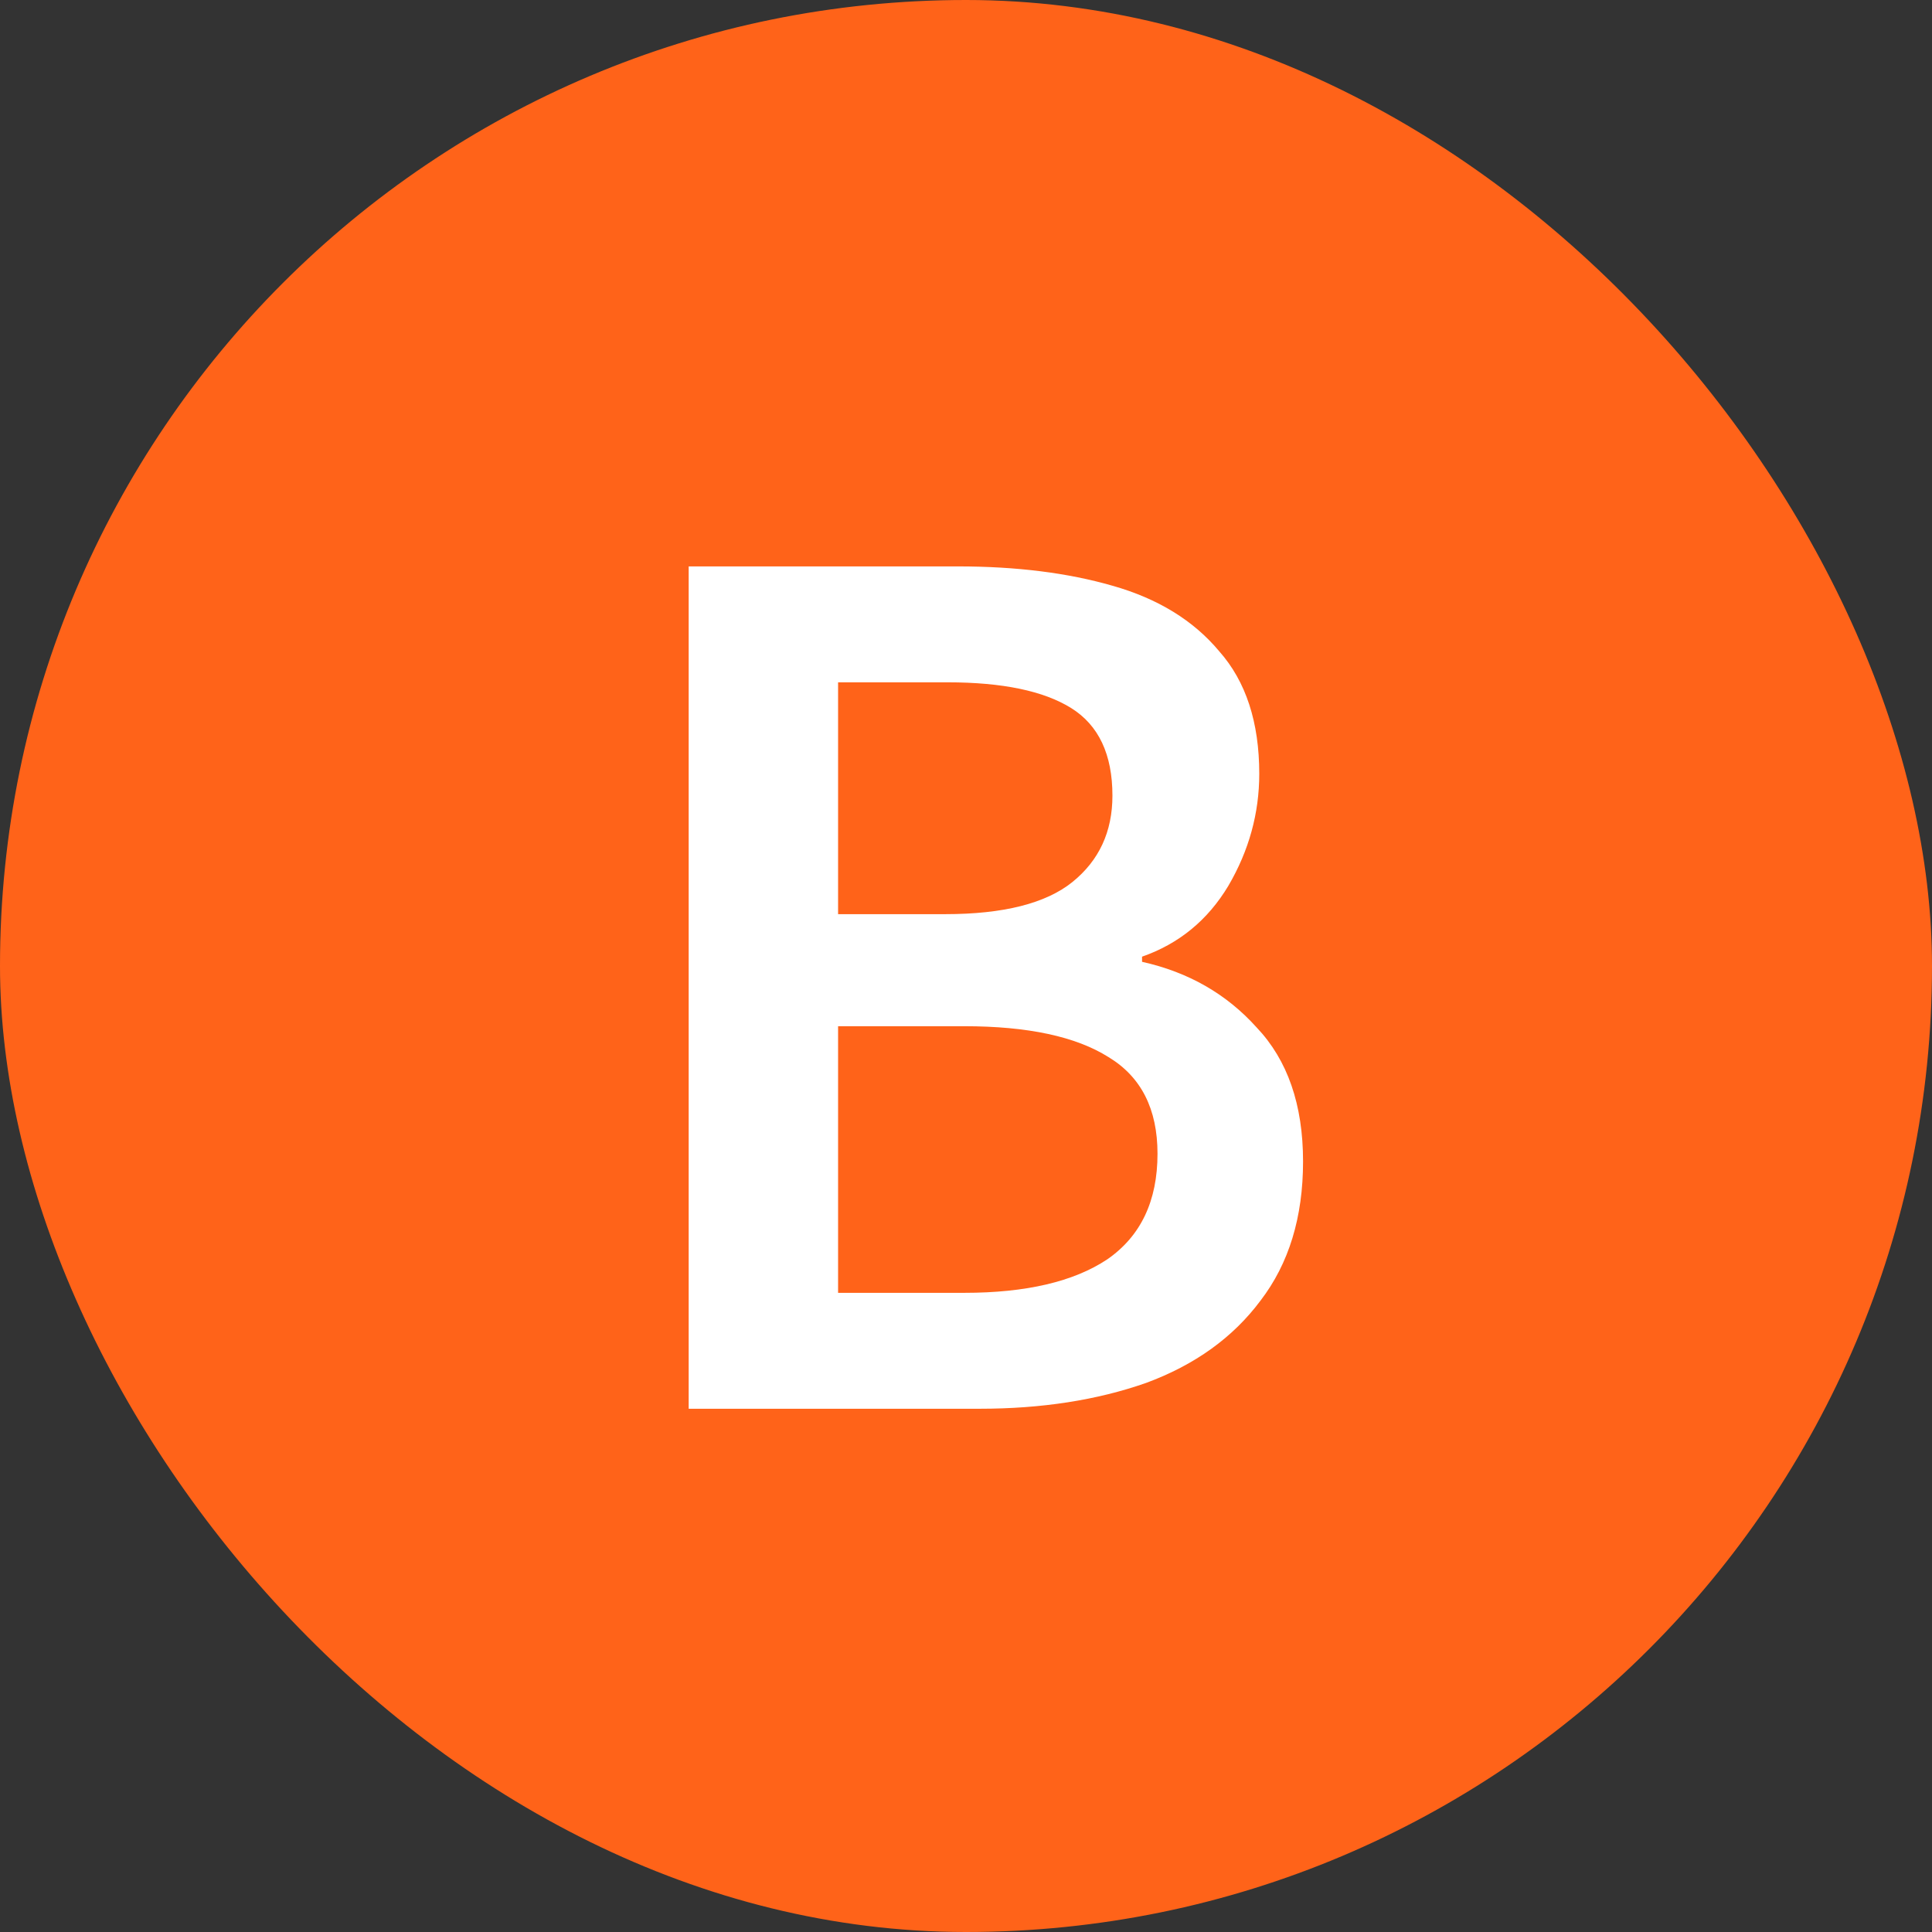
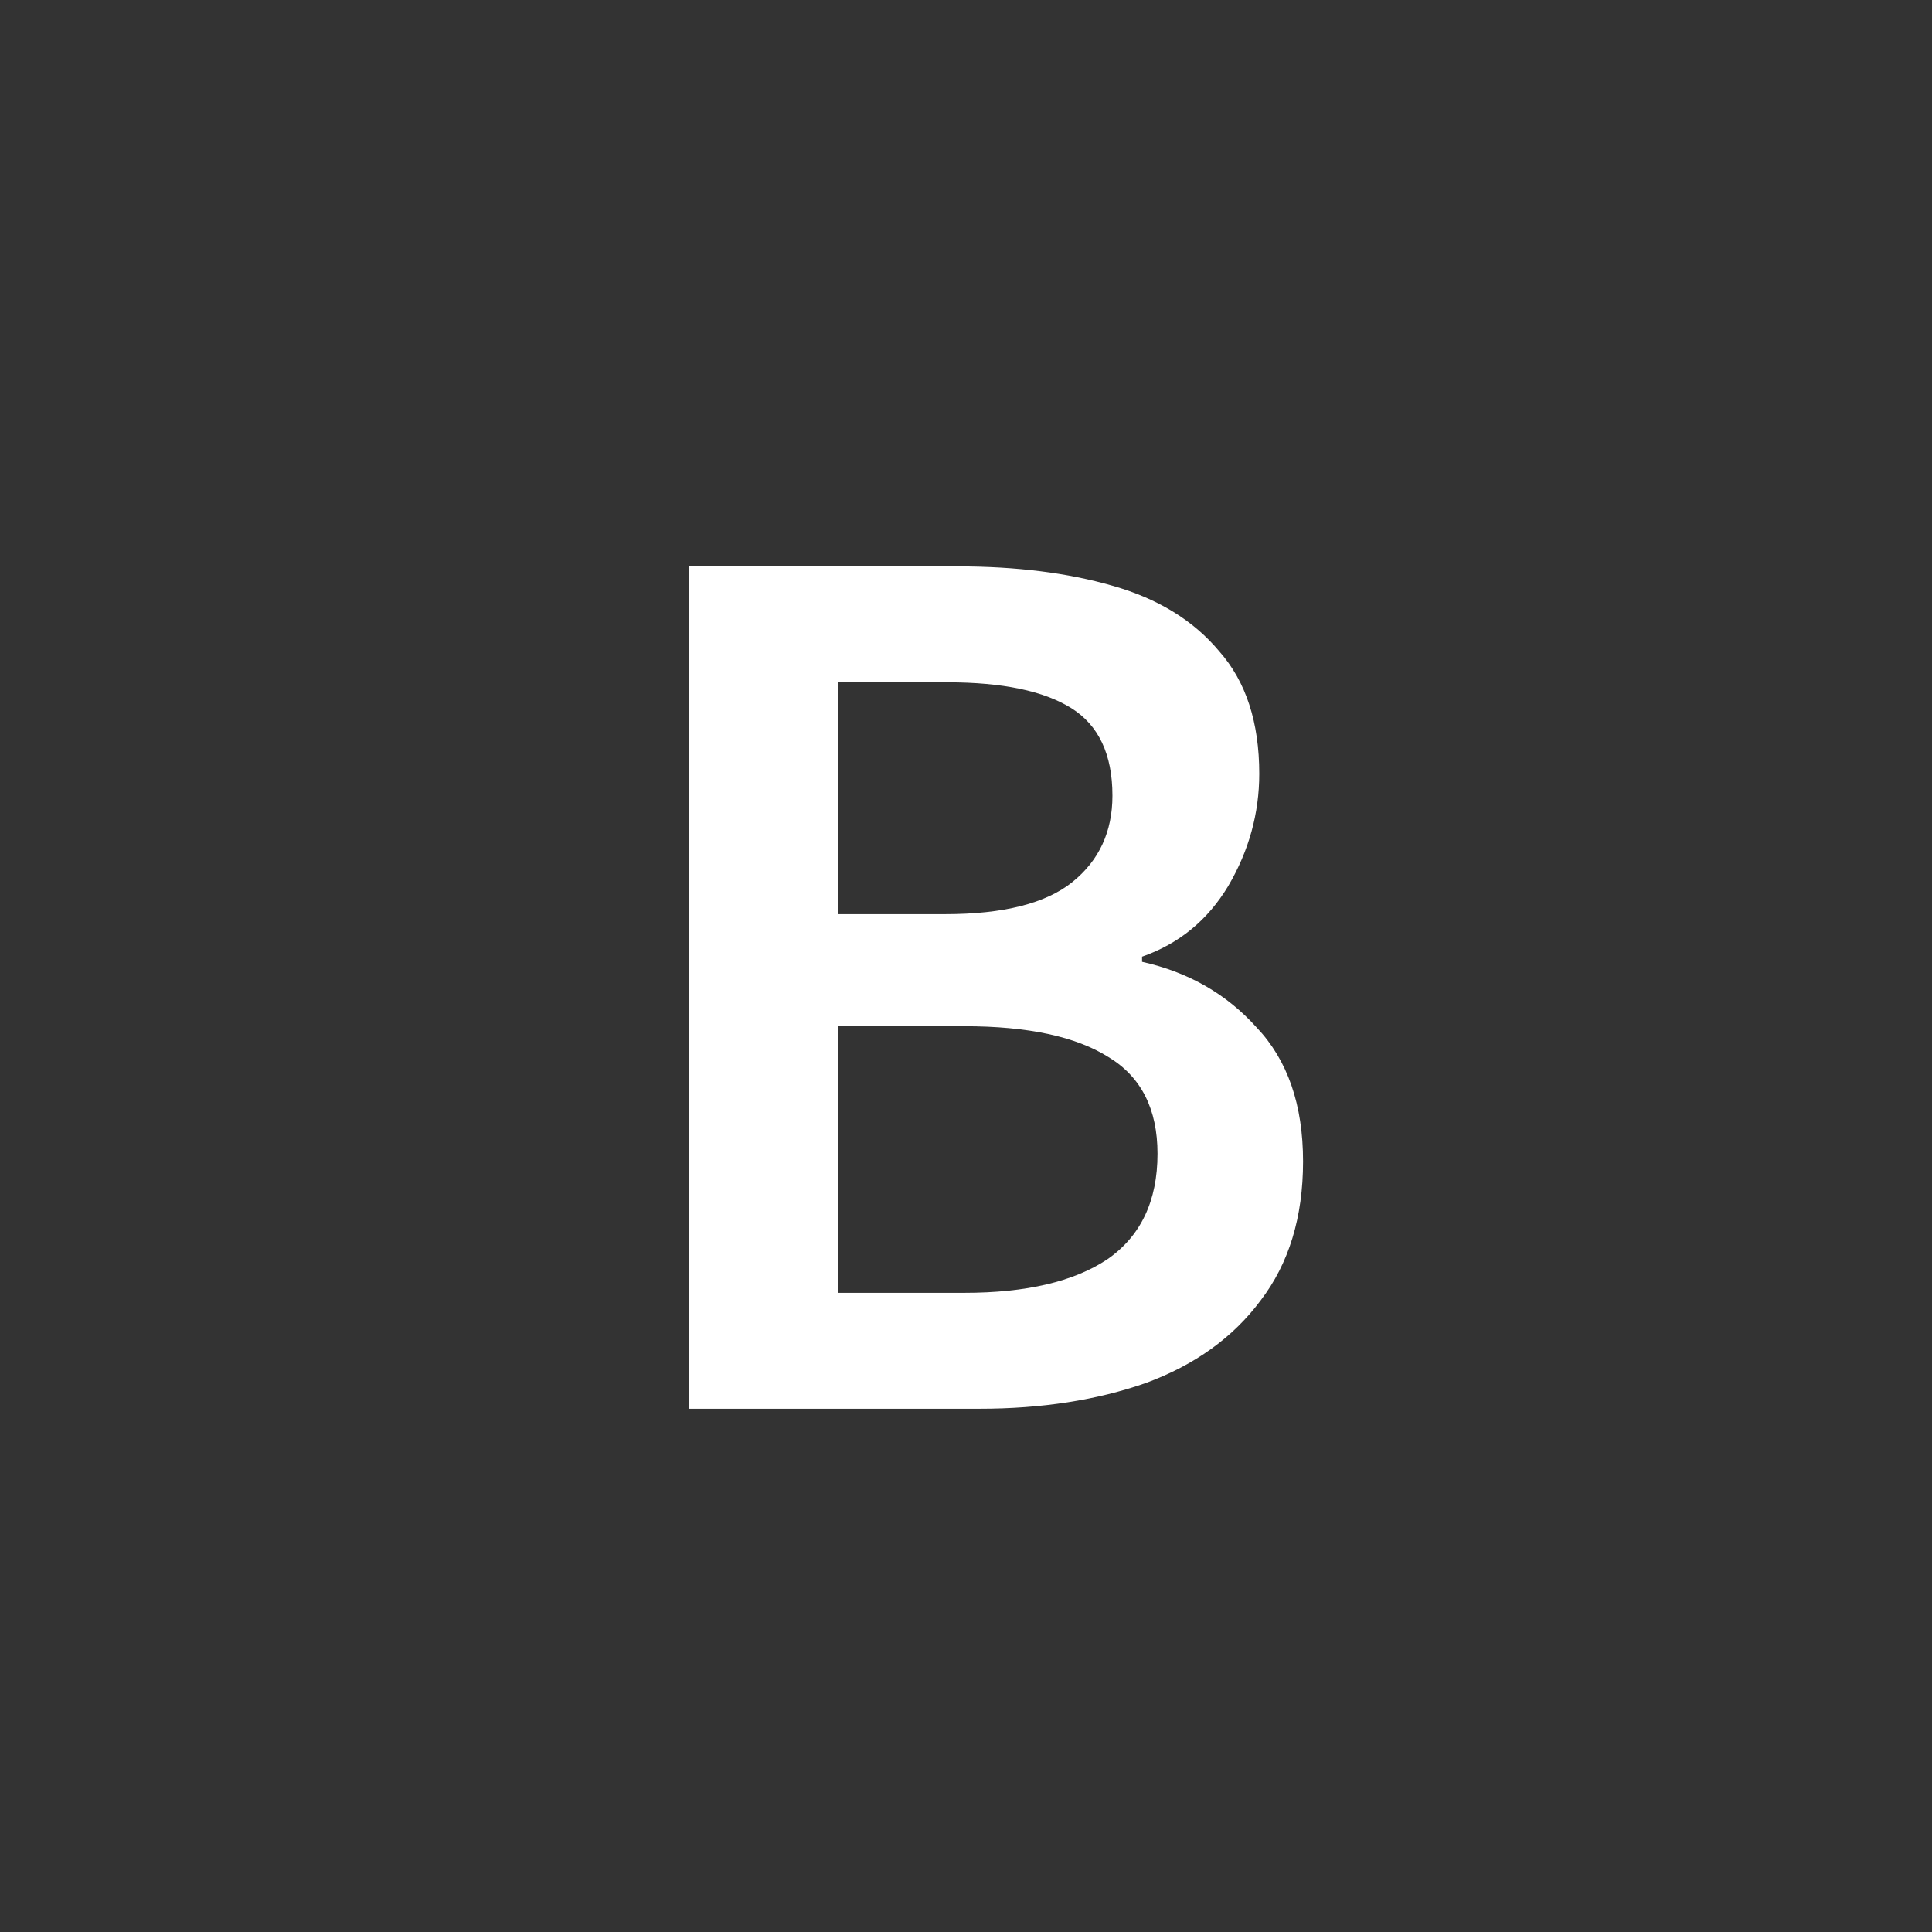
<svg xmlns="http://www.w3.org/2000/svg" width="24" height="24" viewBox="0 0 24 24" fill="none">
  <rect x="0" y="0" width="24" height="24" fill="#333333" stroke="none" />
-   <rect width="24" height="24" rx="12" fill="#FF6319" />
-   <path d="M8.555 17.5V7.036H11.899C12.624 7.036 13.264 7.116 13.819 7.276C14.384 7.436 14.827 7.708 15.147 8.092C15.477 8.465 15.643 8.972 15.643 9.612C15.643 10.103 15.515 10.567 15.259 11.004C15.003 11.431 14.645 11.724 14.187 11.884V11.948C14.763 12.076 15.237 12.348 15.611 12.764C15.995 13.169 16.187 13.724 16.187 14.428C16.187 15.121 16.011 15.697 15.659 16.156C15.317 16.615 14.843 16.956 14.235 17.18C13.627 17.393 12.939 17.5 12.171 17.5H8.555ZM10.411 11.356H11.739C12.464 11.356 12.992 11.223 13.323 10.956C13.653 10.689 13.819 10.332 13.819 9.884C13.819 9.372 13.648 9.009 13.307 8.796C12.965 8.583 12.453 8.476 11.771 8.476H10.411V11.356ZM10.411 16.06H11.979C12.747 16.06 13.339 15.921 13.755 15.644C14.171 15.356 14.379 14.919 14.379 14.332C14.379 13.777 14.176 13.377 13.771 13.132C13.365 12.876 12.768 12.748 11.979 12.748H10.411V16.06Z" fill="white" />
+   <path d="M8.555 17.5V7.036H11.899C12.624 7.036 13.264 7.116 13.819 7.276C14.384 7.436 14.827 7.708 15.147 8.092C15.477 8.465 15.643 8.972 15.643 9.612C15.643 10.103 15.515 10.567 15.259 11.004C15.003 11.431 14.645 11.724 14.187 11.884V11.948C14.763 12.076 15.237 12.348 15.611 12.764C15.995 13.169 16.187 13.724 16.187 14.428C16.187 15.121 16.011 15.697 15.659 16.156C15.317 16.615 14.843 16.956 14.235 17.18C13.627 17.393 12.939 17.5 12.171 17.5H8.555ZM10.411 11.356H11.739C12.464 11.356 12.992 11.223 13.323 10.956C13.653 10.689 13.819 10.332 13.819 9.884C13.819 9.372 13.648 9.009 13.307 8.796C12.965 8.583 12.453 8.476 11.771 8.476H10.411V11.356M10.411 16.06H11.979C12.747 16.06 13.339 15.921 13.755 15.644C14.171 15.356 14.379 14.919 14.379 14.332C14.379 13.777 14.176 13.377 13.771 13.132C13.365 12.876 12.768 12.748 11.979 12.748H10.411V16.06Z" fill="white" />
</svg>